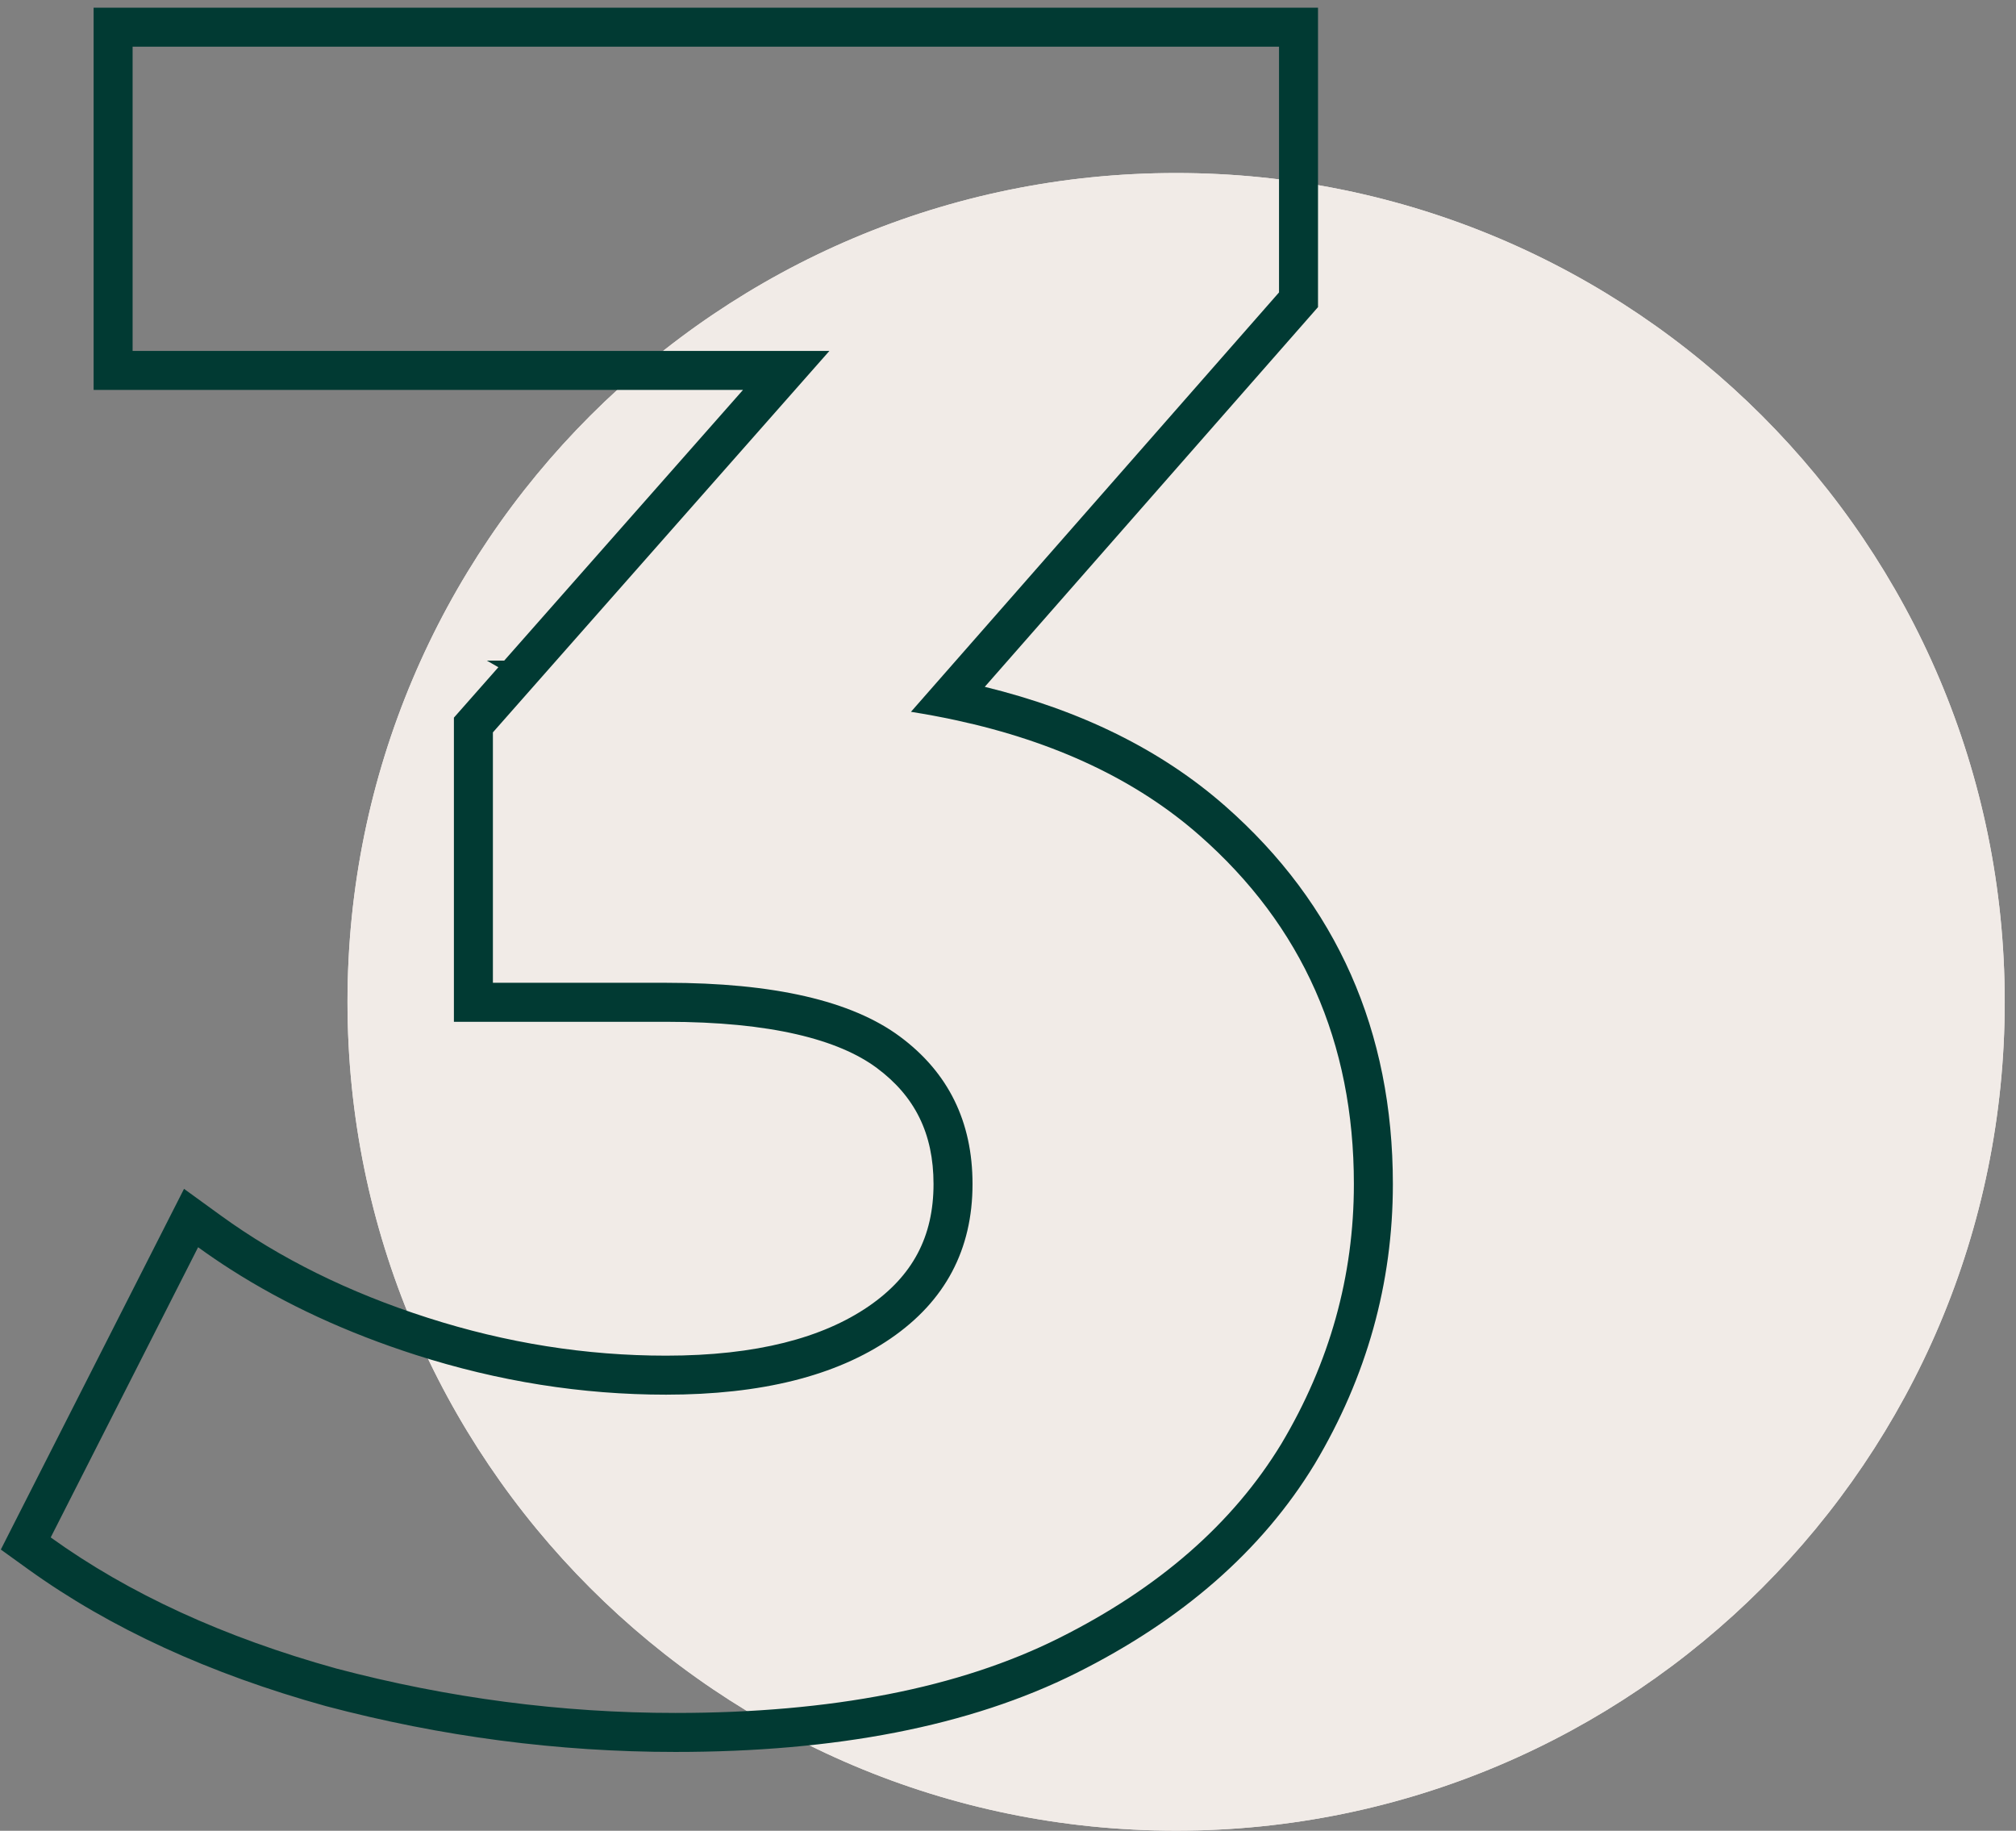
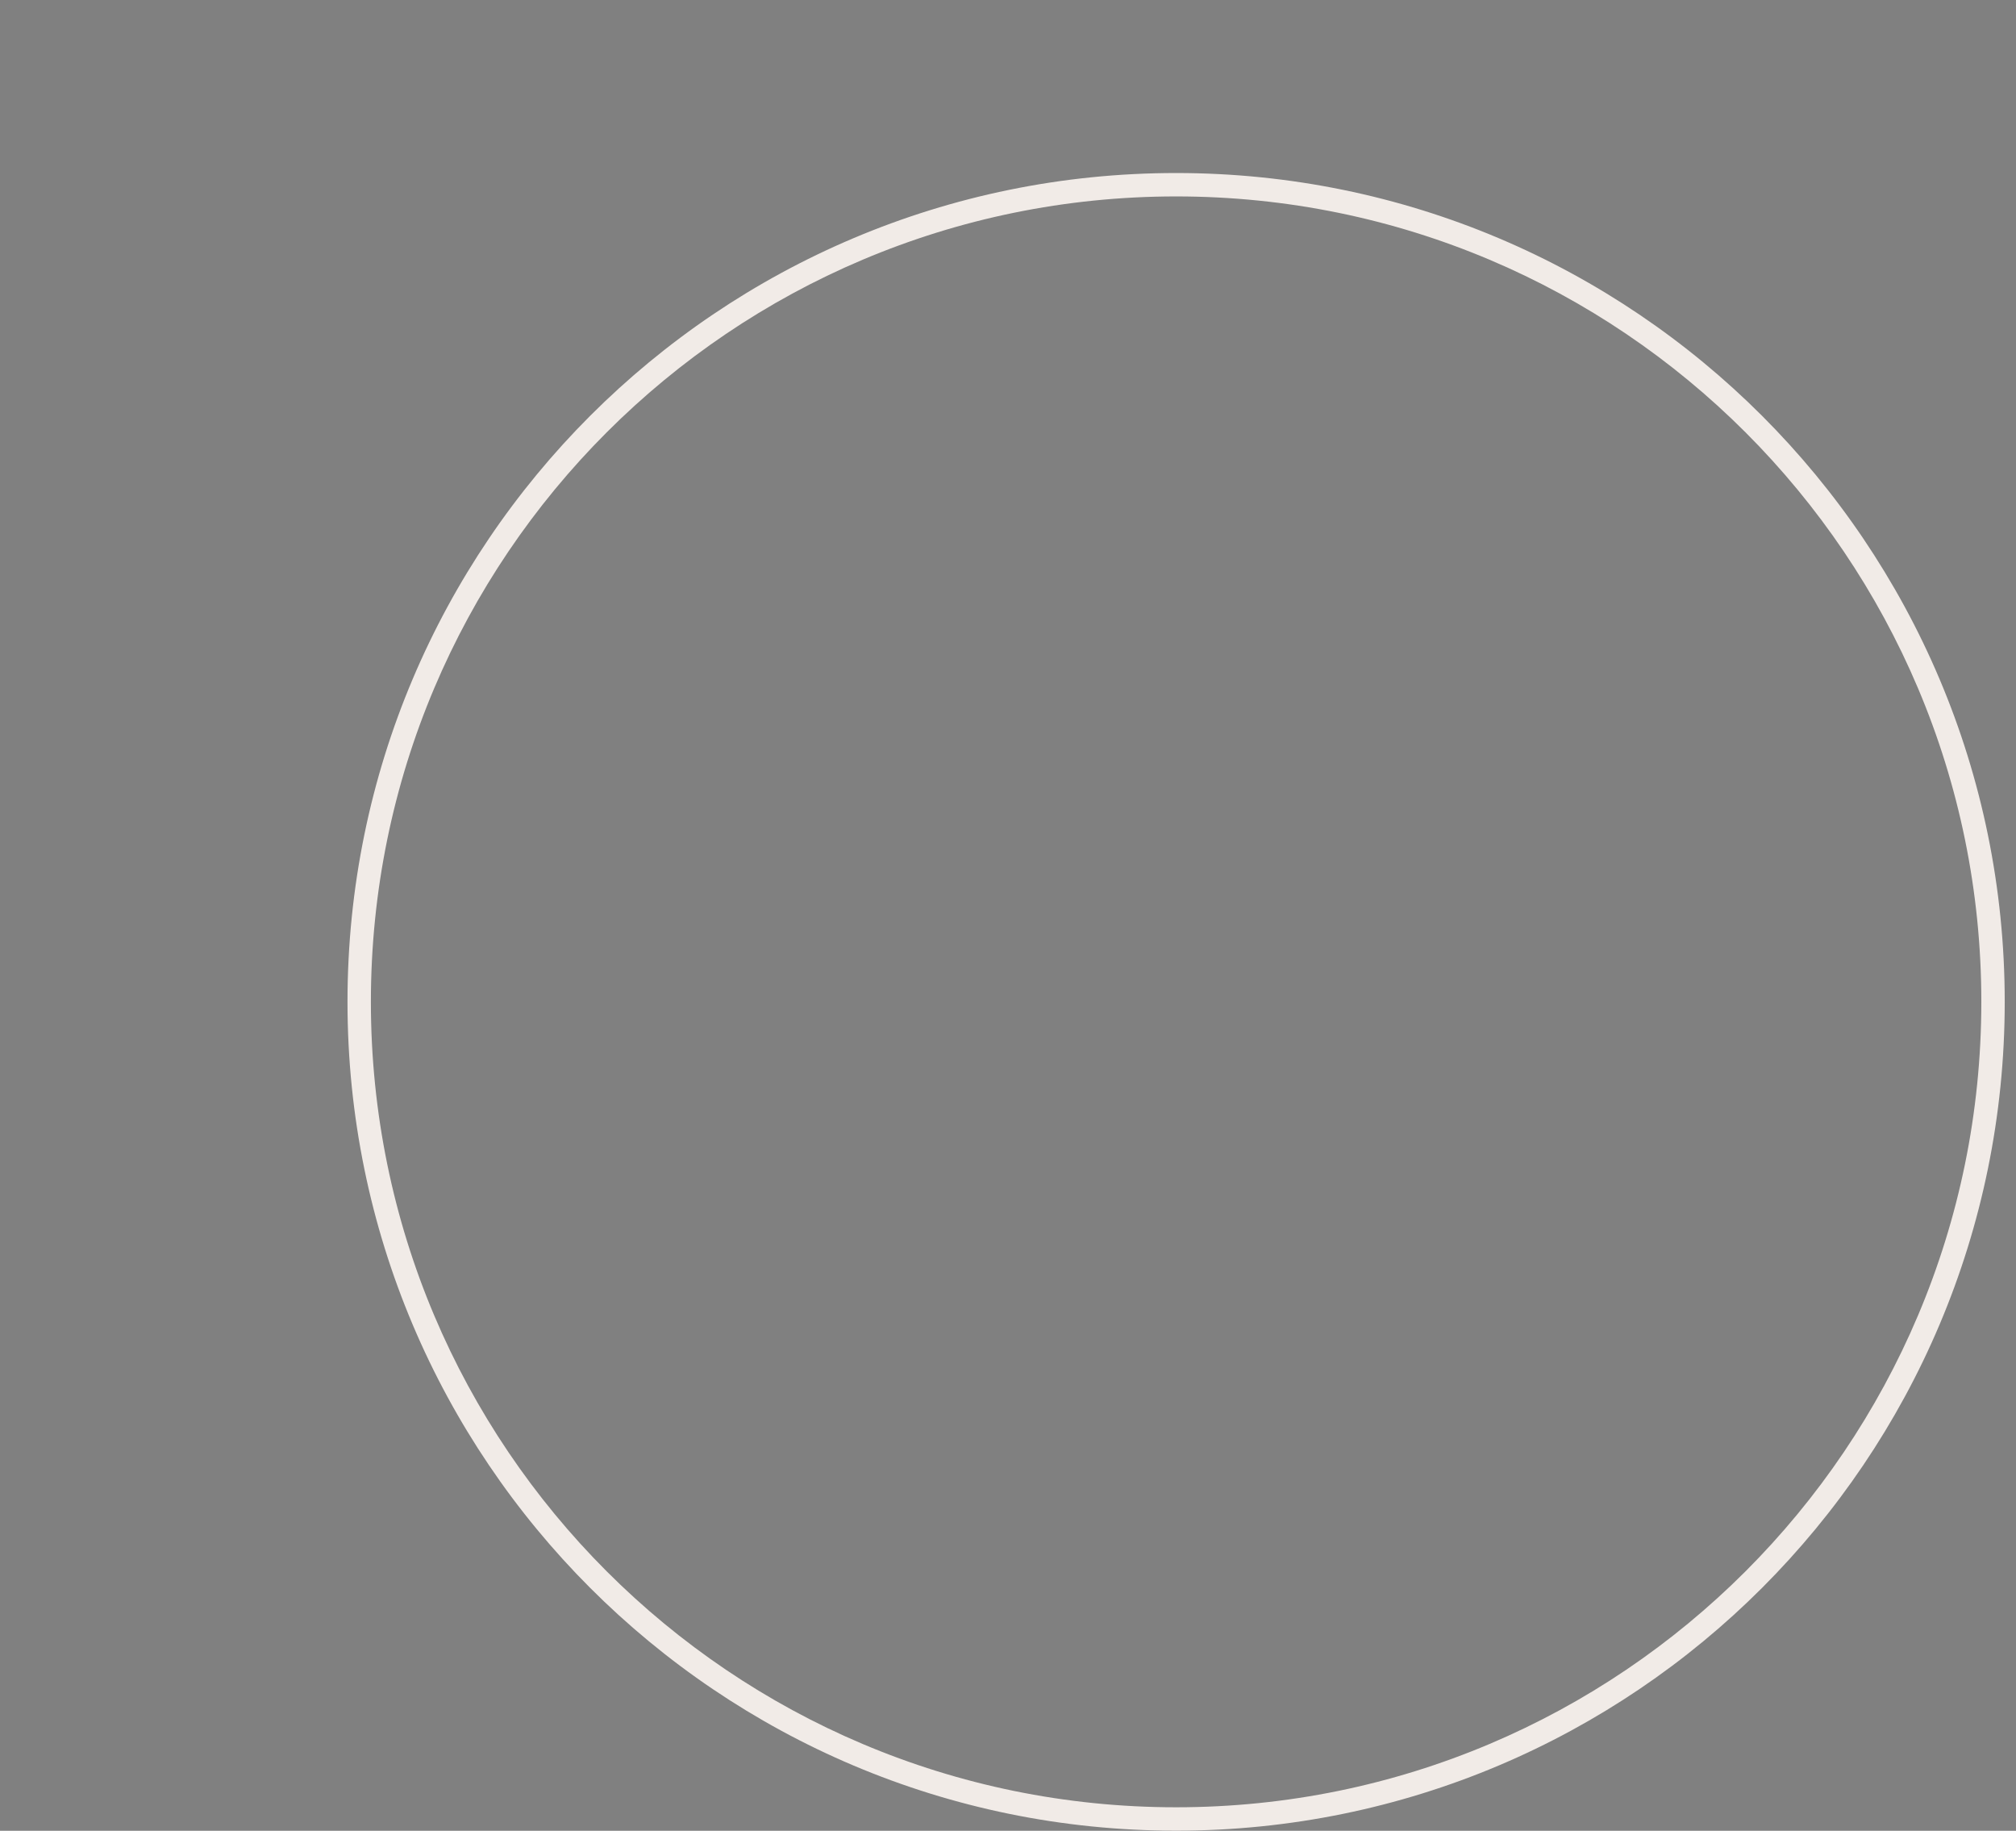
<svg xmlns="http://www.w3.org/2000/svg" width="152" height="138" viewBox="0 0 152 138" fill="none">
  <rect x="0" y="0" width="152" height="138" fill="#808080" stroke="none" />
-   <path d="M151.15 75.517C151.15 110.021 123.179 137.992 88.675 137.992C54.171 137.992 26.2 110.021 26.2 75.517C26.2 41.013 54.171 13.042 88.675 13.042C123.179 13.042 151.15 41.013 151.15 75.517Z" fill="#F1EBE7" />
  <path fill-rule="evenodd" clip-rule="evenodd" d="M88.675 136.228C122.205 136.228 149.386 109.047 149.386 75.517C149.386 41.987 122.205 14.806 88.675 14.806C55.145 14.806 27.964 41.987 27.964 75.517C27.964 109.047 55.145 136.228 88.675 136.228ZM88.675 137.992C123.179 137.992 151.15 110.021 151.15 75.517C151.15 41.013 123.179 13.042 88.675 13.042C54.171 13.042 26.2 41.013 26.2 75.517C26.2 110.021 54.171 137.992 88.675 137.992Z" fill="#F1EBE7" />
-   <path fill-rule="evenodd" clip-rule="evenodd" d="M24.576 128.603L24.558 128.598C15.825 126.172 8.32 122.747 2.106 118.273L0.062 116.801L13.875 89.612L16.663 91.633C21.085 94.839 26.267 97.412 32.24 99.328C38.192 101.237 44.181 102.186 50.217 102.186C57.045 102.186 62.033 100.838 65.489 98.468C68.815 96.187 70.385 93.208 70.385 89.251C70.385 85.438 68.972 82.625 66.105 80.498C63.231 78.366 58.138 77.02 50.217 77.02H34.223V54.094L37.576 50.294L36.706 49.796H38.016L56.019 29.392H7.058V0.58H99.374V23.149L74.249 51.771C81.457 53.534 87.531 56.5 92.377 60.758C100.799 68.16 105.018 77.738 105.018 89.251C105.018 96.733 103.045 103.778 99.135 110.336L99.129 110.347L99.122 110.358C95.137 116.915 89.089 122.141 81.167 126.102C73.103 130.134 62.968 132.057 50.922 132.057C42.079 132.057 33.301 130.906 24.594 128.608L24.576 128.603ZM72.046 54.281C70.954 54.045 69.833 53.837 68.683 53.655L96.434 22.042V3.52H9.998V26.452H62.534L37.163 55.205V74.08H50.217C58.331 74.08 64.211 75.433 67.857 78.137C71.502 80.842 73.325 84.546 73.325 89.251C73.325 94.19 71.267 98.07 67.151 100.893C63.035 103.715 57.39 105.126 50.217 105.126C43.866 105.126 37.575 104.127 31.342 102.128C26.162 100.466 21.511 98.318 17.387 95.682C16.548 95.146 15.732 94.59 14.937 94.013L3.824 115.887C9.704 120.12 16.877 123.413 25.344 125.765C33.812 128 42.338 129.117 50.922 129.117C62.682 129.117 72.326 127.235 79.852 123.472C87.378 119.709 92.964 114.828 96.61 108.831C100.256 102.716 102.078 96.189 102.078 89.251C102.078 78.549 98.198 69.788 90.436 62.967C85.691 58.797 79.561 55.901 72.046 54.281Z" fill="#013A33" />
</svg>